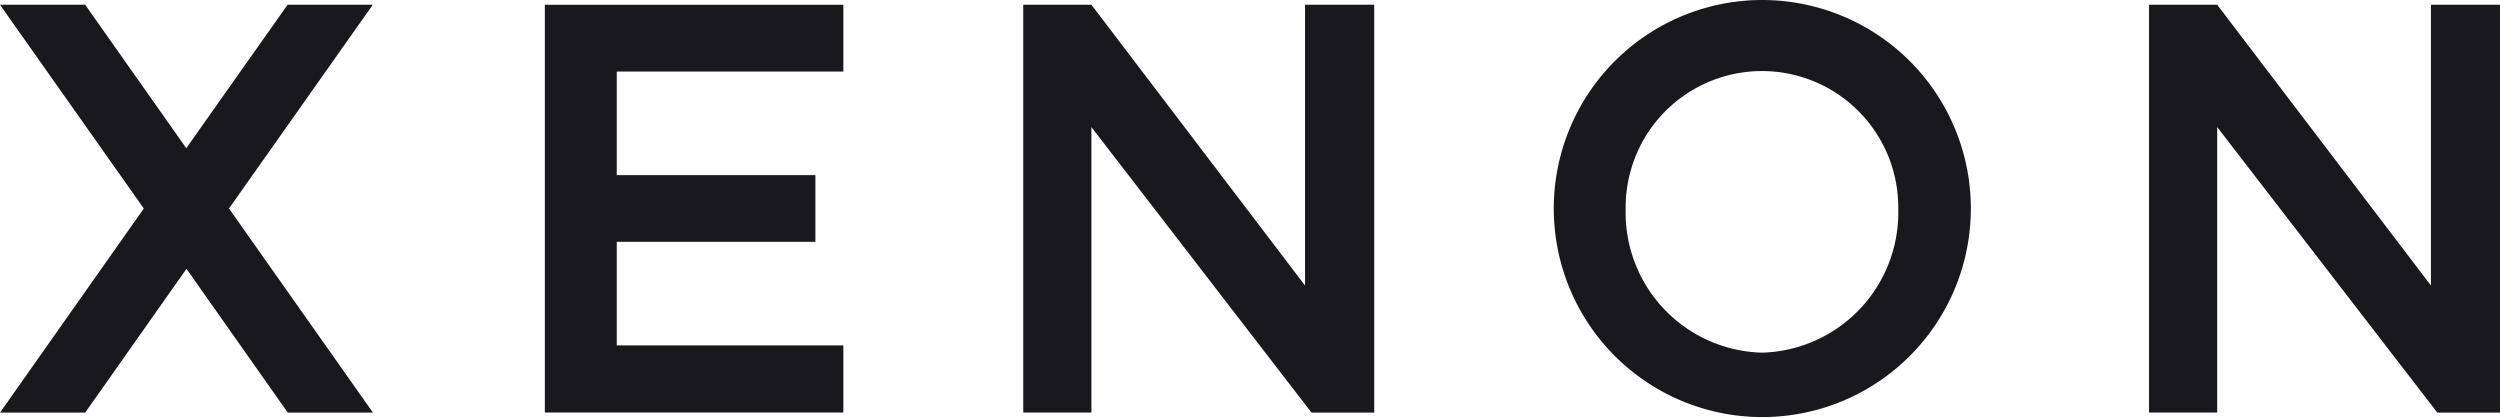
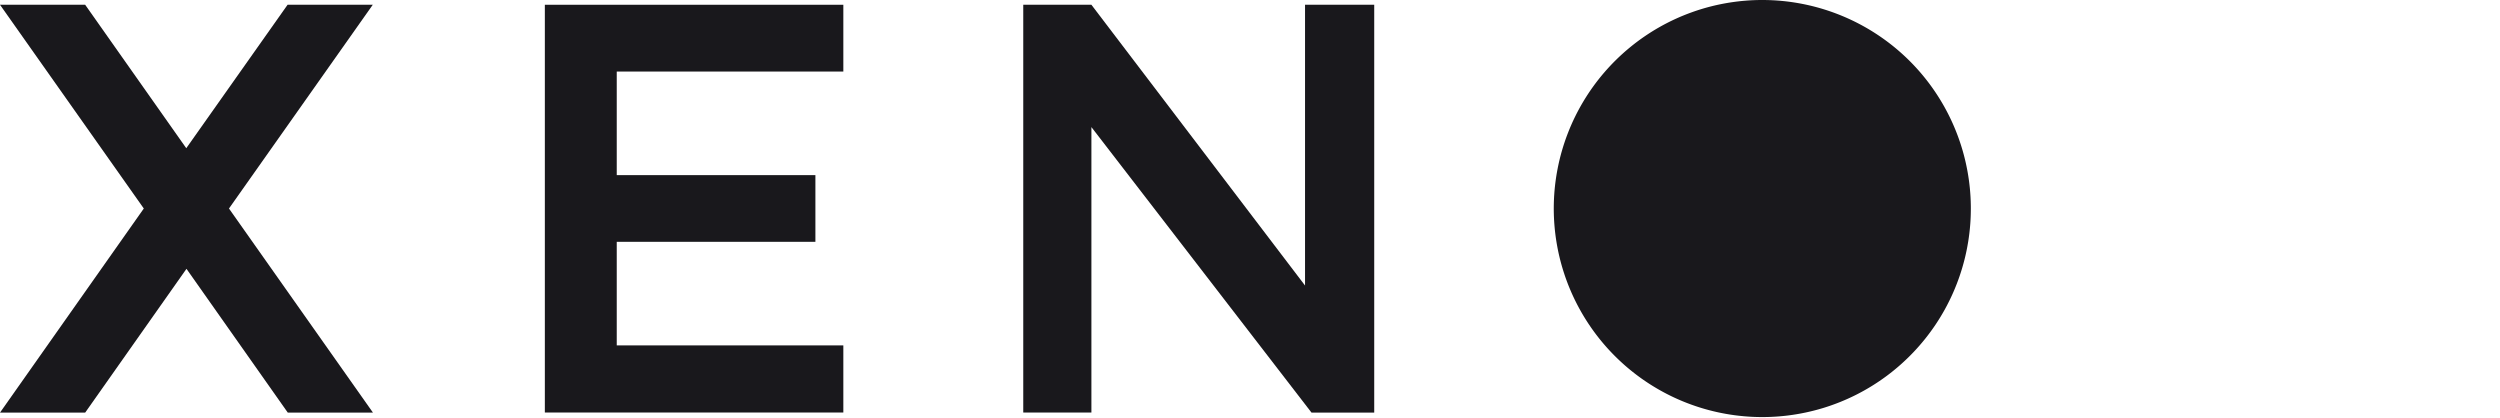
<svg xmlns="http://www.w3.org/2000/svg" width="98.712" height="16.495" viewBox="0 0 98.712 16.495">
  <g id="Group_1271" data-name="Group 1271" transform="translate(5371.208 166)">
    <path id="Path_983" data-name="Path 983" d="M14.719.14H11.355l-4,5.664L3.363.14H0L5.678,8.185,0,16.244H3.363l4-5.678,4,5.678h3.363L9.041,8.185Z" transform="translate(-5371.208 -165.952)" fill="#19181c" />
    <path id="Path_984" data-name="Path 984" d="M27.776,2.777V.14H15.99v16.1H27.776v-2.65H18.829V9.5h7.844V6.867H18.829V2.777Z" transform="translate(-5365.685 -165.952)" fill="#19181c" />
    <path id="Path_985" data-name="Path 985" d="M41.156.14V11.226L32.721.14H30.03v16.1h2.691V4.97l8.691,11.274h2.476V.14Z" transform="translate(-5360.835 -165.952)" fill="#19181c" />
-     <path id="Path_986" data-name="Path 986" d="M74.2.14V11.226L65.761.14H63.07v16.1h2.691V4.97l8.691,11.274h2.476V.14Z" transform="translate(-5349.423 -165.952)" fill="#19181c" />
-     <path id="Path_987" data-name="Path 987" d="M53.827,0a8.234,8.234,0,1,0,5.836,2.412A8.247,8.247,0,0,0,53.827,0Zm0,13.925a5.53,5.53,0,0,1-5.382-5.664,5.382,5.382,0,1,1,10.763,0,5.53,5.53,0,0,1-5.4,5.664Z" transform="translate(-5355.464 -166)" fill="#19181c" />
+     <path id="Path_987" data-name="Path 987" d="M53.827,0a8.234,8.234,0,1,0,5.836,2.412A8.247,8.247,0,0,0,53.827,0Za5.53,5.53,0,0,1-5.382-5.664,5.382,5.382,0,1,1,10.763,0,5.53,5.53,0,0,1-5.4,5.664Z" transform="translate(-5355.464 -166)" fill="#19181c" />
  </g>
</svg>